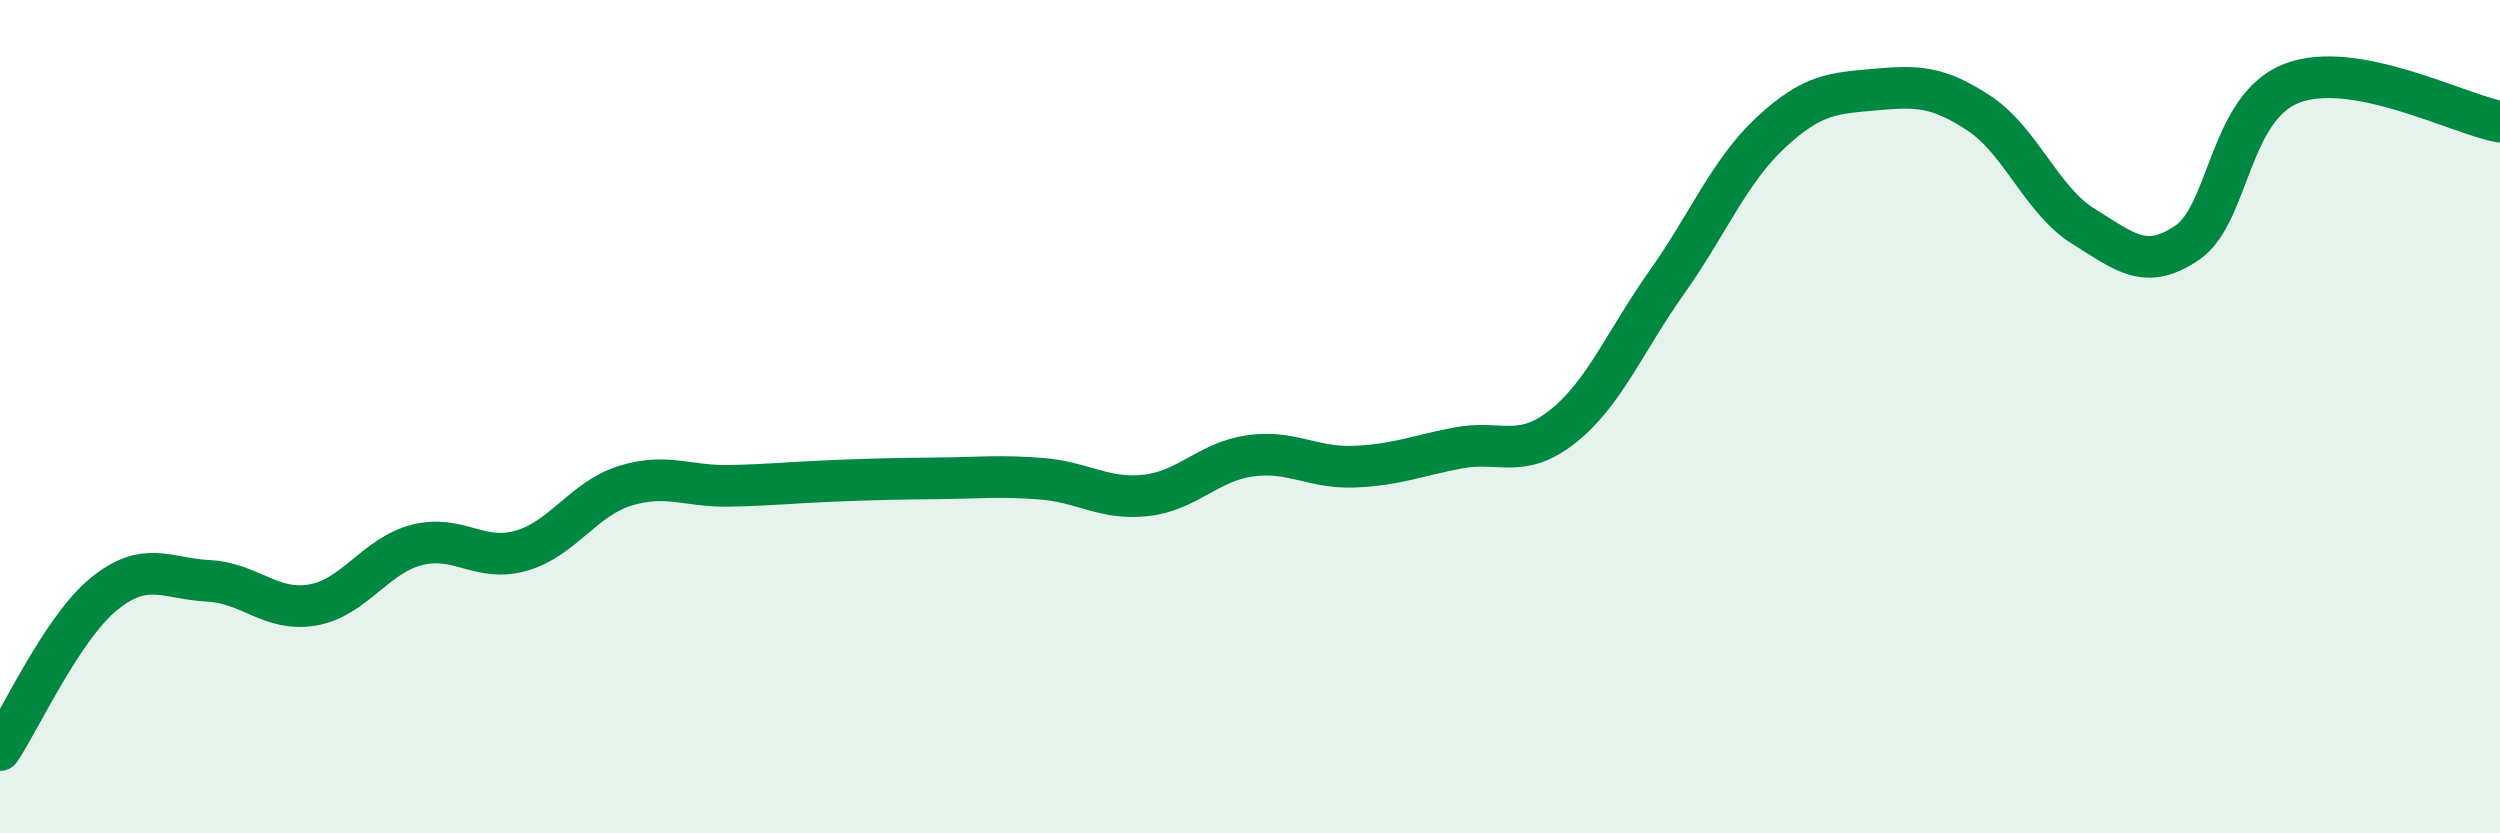
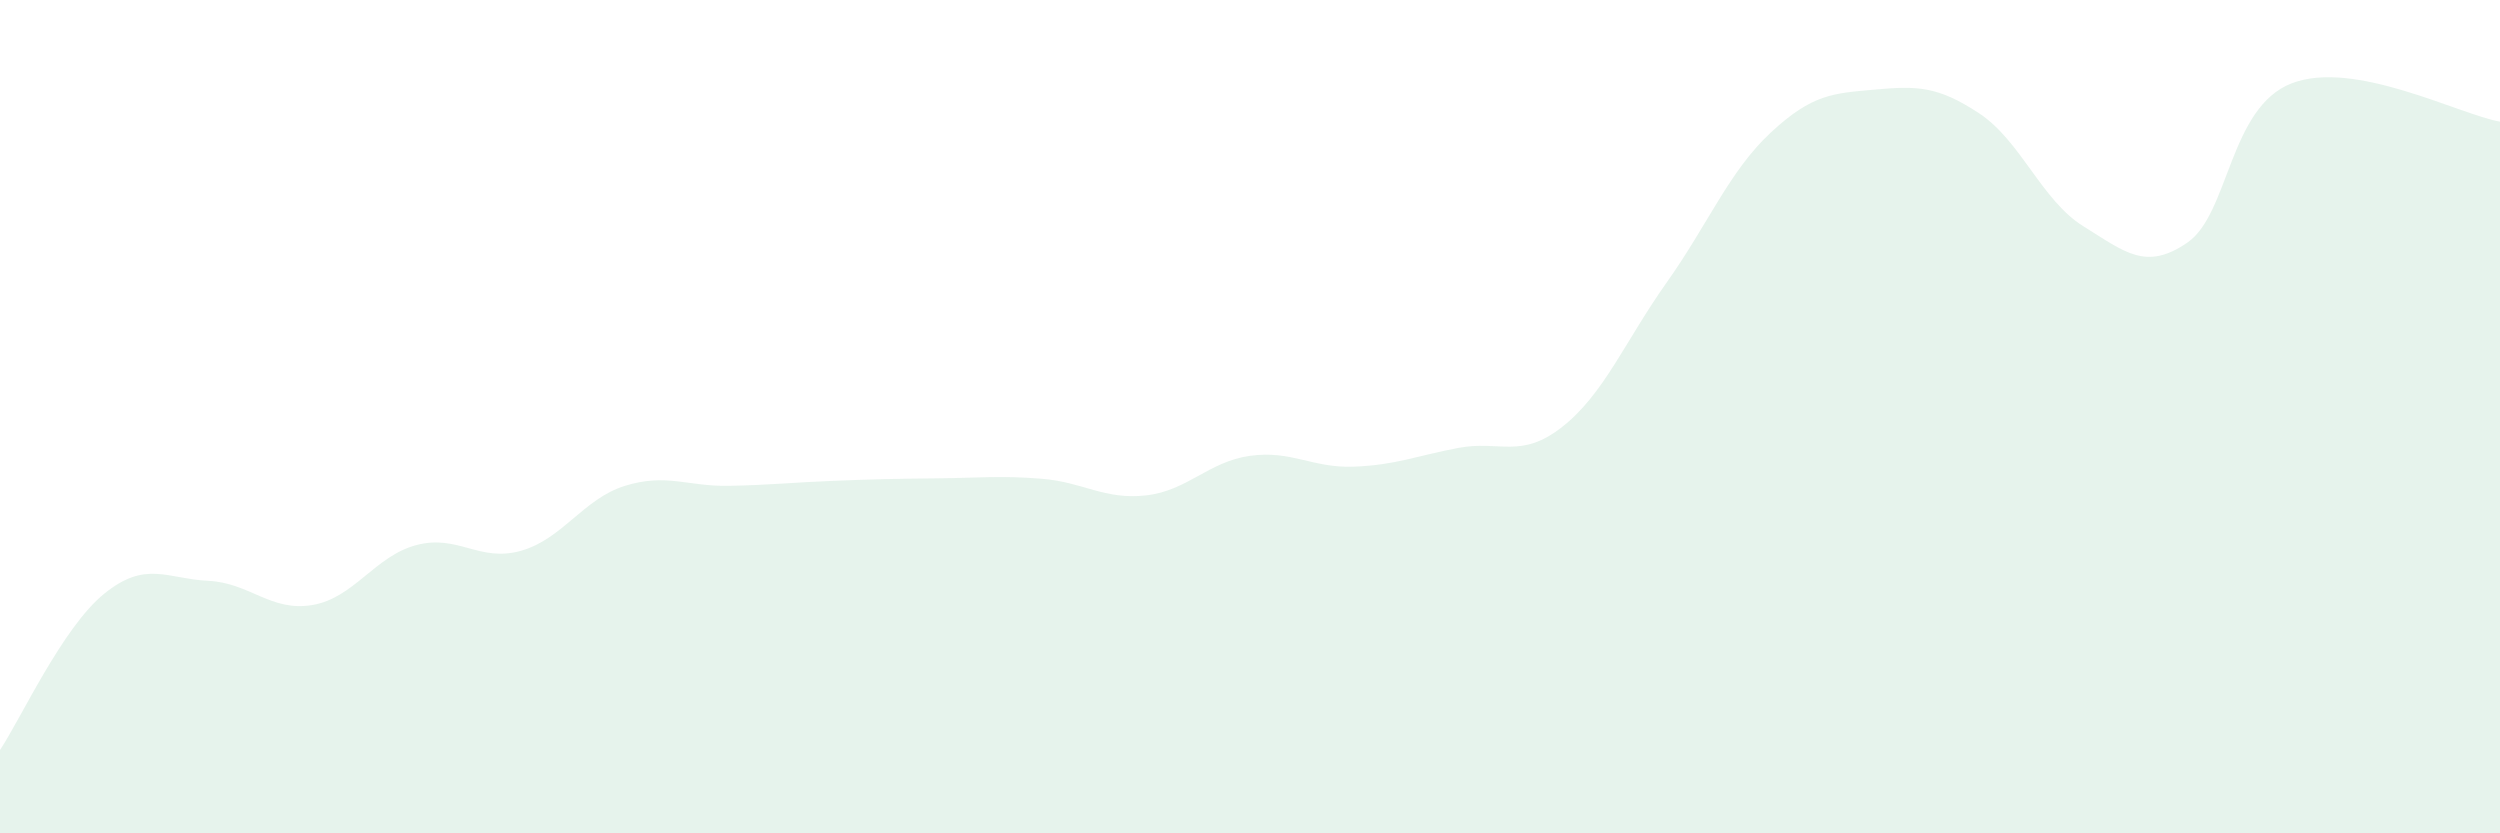
<svg xmlns="http://www.w3.org/2000/svg" width="60" height="20" viewBox="0 0 60 20">
  <path d="M 0,18 C 0.5,17.25 1.5,15.06 2.5,14.25 C 3.5,13.44 4,13.89 5,13.94 C 6,13.99 6.5,14.69 7.5,14.52 C 8.5,14.35 9,13.34 10,13.08 C 11,12.82 11.5,13.5 12.5,13.22 C 13.5,12.94 14,11.97 15,11.66 C 16,11.35 16.5,11.68 17.5,11.66 C 18.5,11.64 19,11.58 20,11.54 C 21,11.5 21.5,11.49 22.5,11.48 C 23.5,11.47 24,11.41 25,11.49 C 26,11.57 26.5,12 27.5,11.89 C 28.5,11.78 29,11.08 30,10.94 C 31,10.8 31.5,11.24 32.5,11.2 C 33.5,11.16 34,10.94 35,10.75 C 36,10.56 36.5,11.03 37.5,10.24 C 38.5,9.45 39,8.19 40,6.78 C 41,5.37 41.5,4.11 42.5,3.18 C 43.5,2.25 44,2.24 45,2.15 C 46,2.06 46.5,2.06 47.5,2.72 C 48.5,3.38 49,4.81 50,5.43 C 51,6.05 51.5,6.51 52.5,5.82 C 53.5,5.13 53.5,2.58 55,2 C 56.5,1.42 59,2.74 60,2.92L60 20L0 20Z" fill="#008740" opacity="0.1" stroke-linecap="round" stroke-linejoin="round" />
-   <path d="M 0,18 C 0.5,17.25 1.5,15.06 2.5,14.25 C 3.5,13.44 4,13.89 5,13.94 C 6,13.99 6.5,14.69 7.5,14.52 C 8.5,14.35 9,13.34 10,13.08 C 11,12.82 11.5,13.5 12.5,13.22 C 13.5,12.94 14,11.97 15,11.66 C 16,11.35 16.5,11.68 17.5,11.66 C 18.5,11.64 19,11.58 20,11.54 C 21,11.5 21.5,11.49 22.5,11.48 C 23.5,11.47 24,11.41 25,11.49 C 26,11.57 26.5,12 27.5,11.89 C 28.5,11.78 29,11.08 30,10.94 C 31,10.8 31.5,11.24 32.5,11.2 C 33.5,11.16 34,10.94 35,10.75 C 36,10.56 36.5,11.03 37.5,10.24 C 38.5,9.45 39,8.19 40,6.78 C 41,5.37 41.5,4.11 42.5,3.18 C 43.5,2.25 44,2.24 45,2.15 C 46,2.06 46.5,2.06 47.5,2.72 C 48.5,3.38 49,4.81 50,5.43 C 51,6.05 51.5,6.51 52.5,5.82 C 53.5,5.13 53.5,2.58 55,2 C 56.5,1.42 59,2.74 60,2.92" stroke="#008740" stroke-width="1" fill="none" stroke-linecap="round" stroke-linejoin="round" />
</svg>